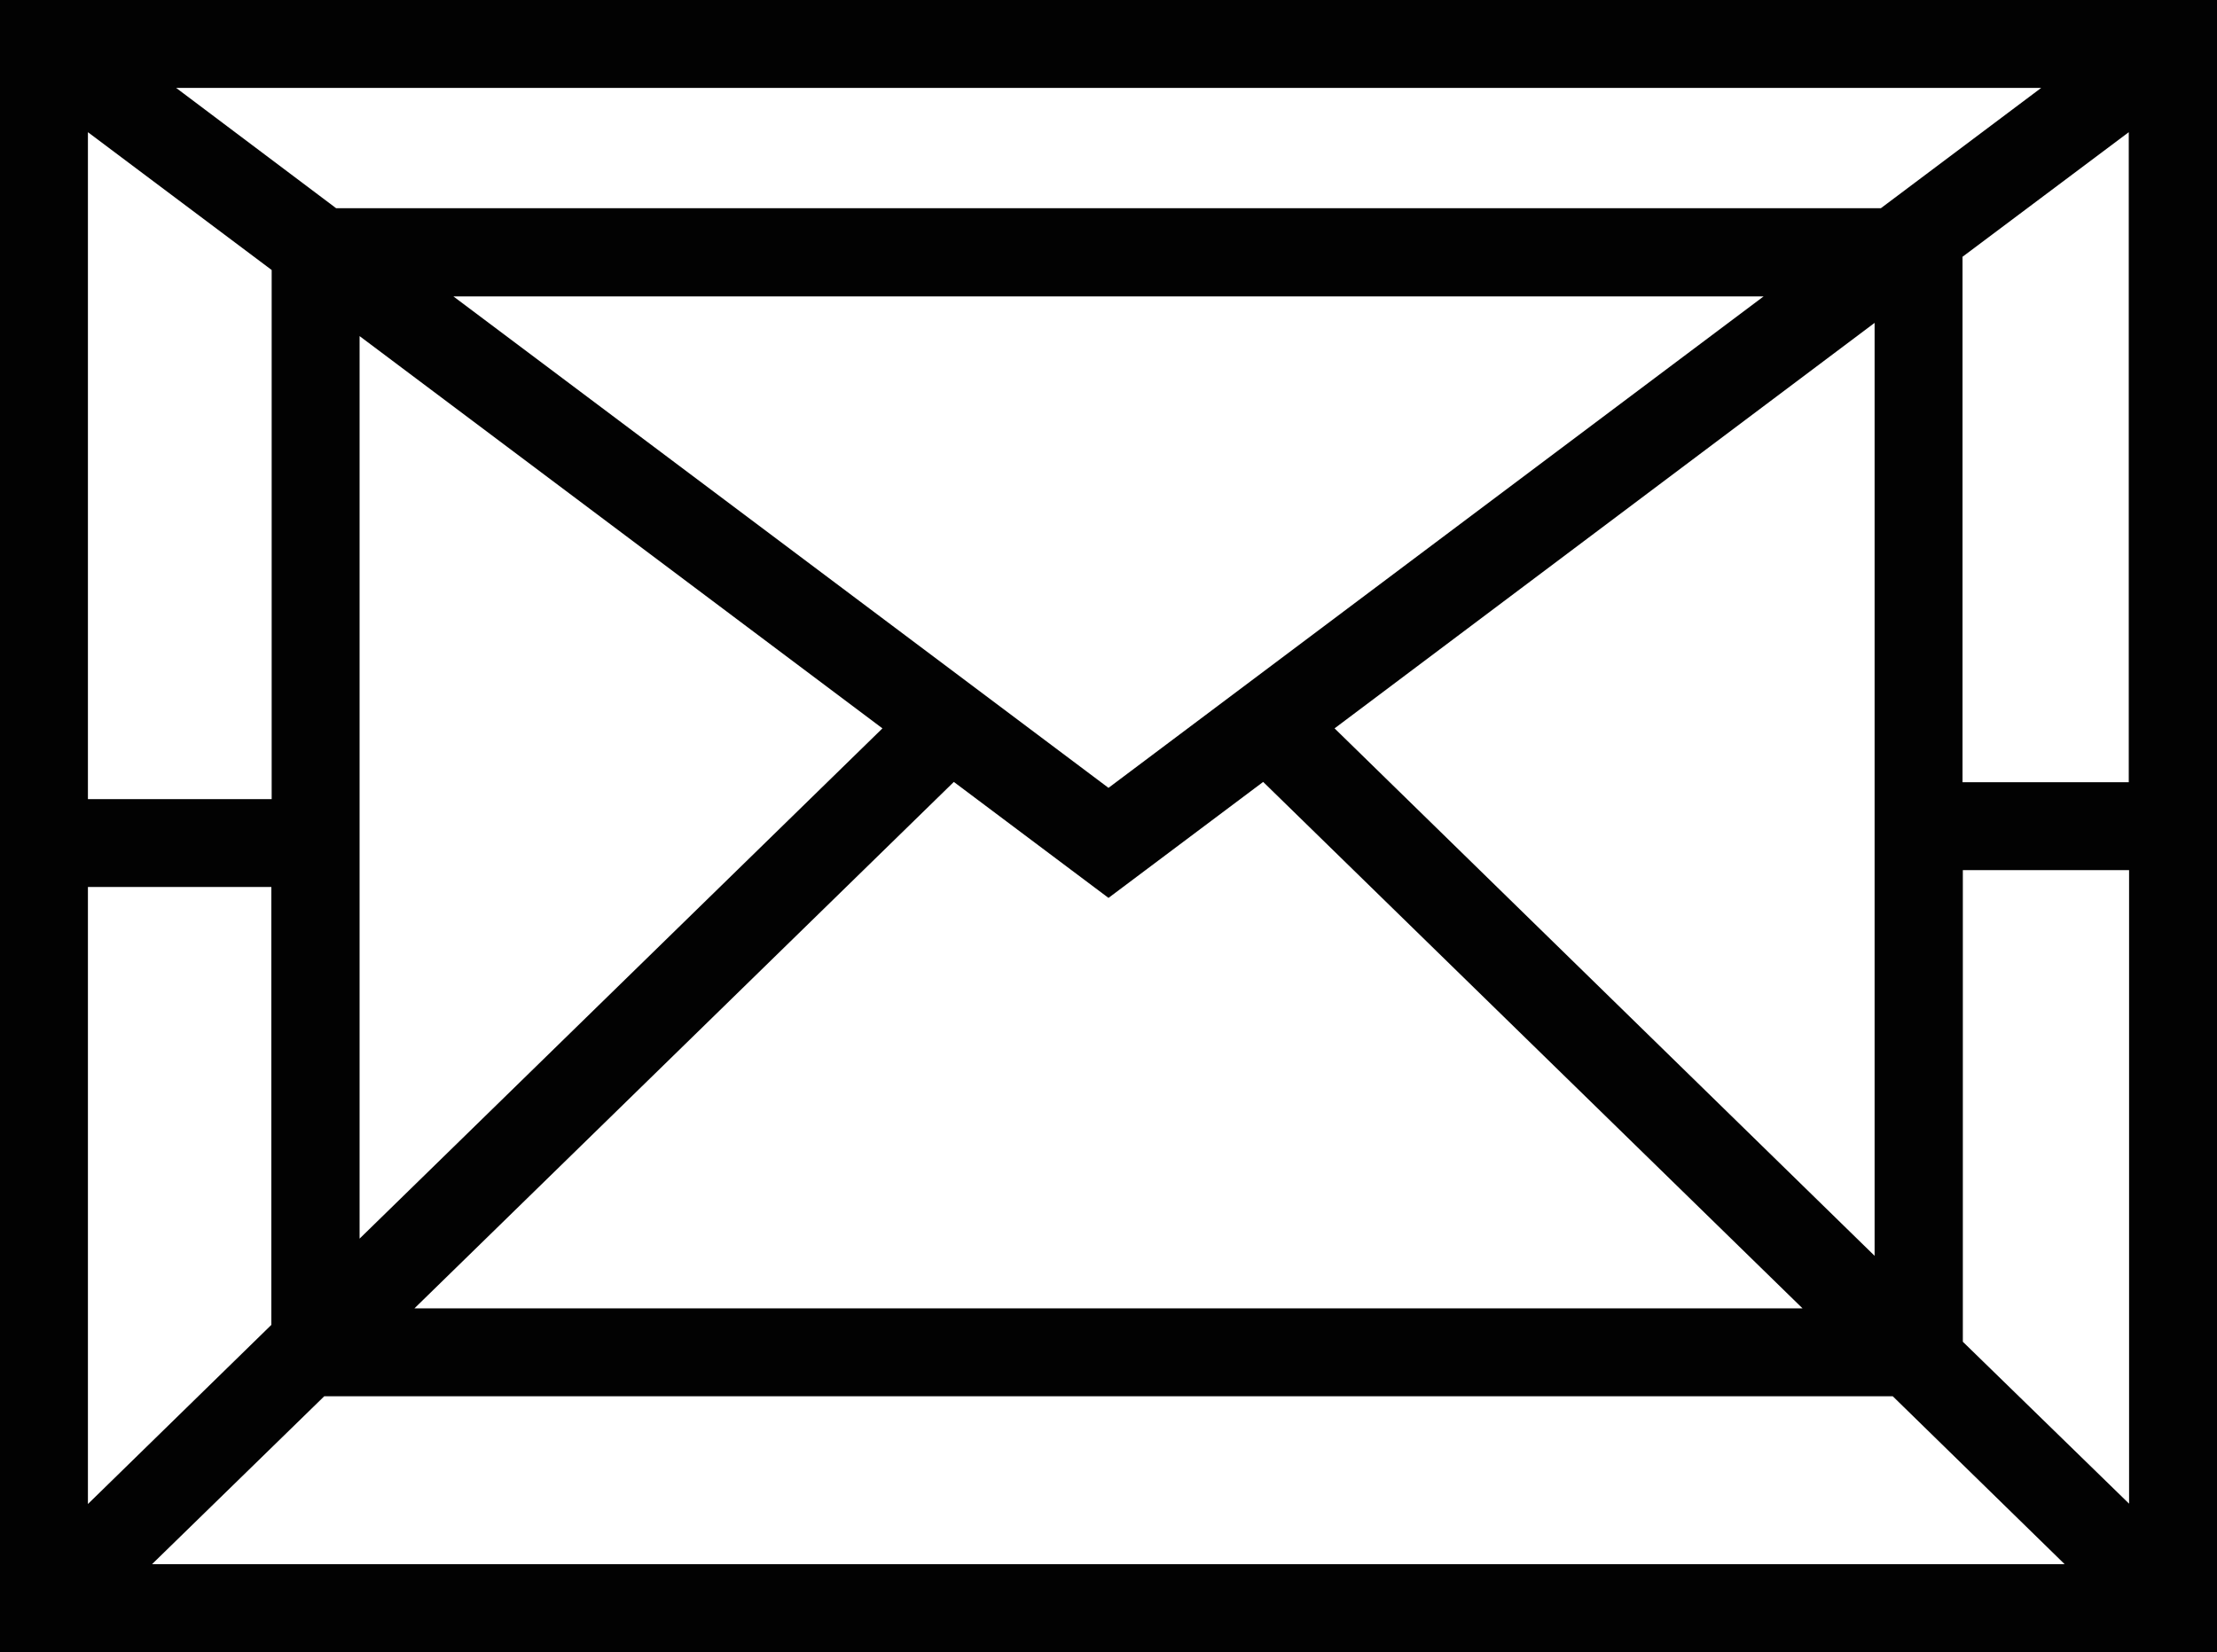
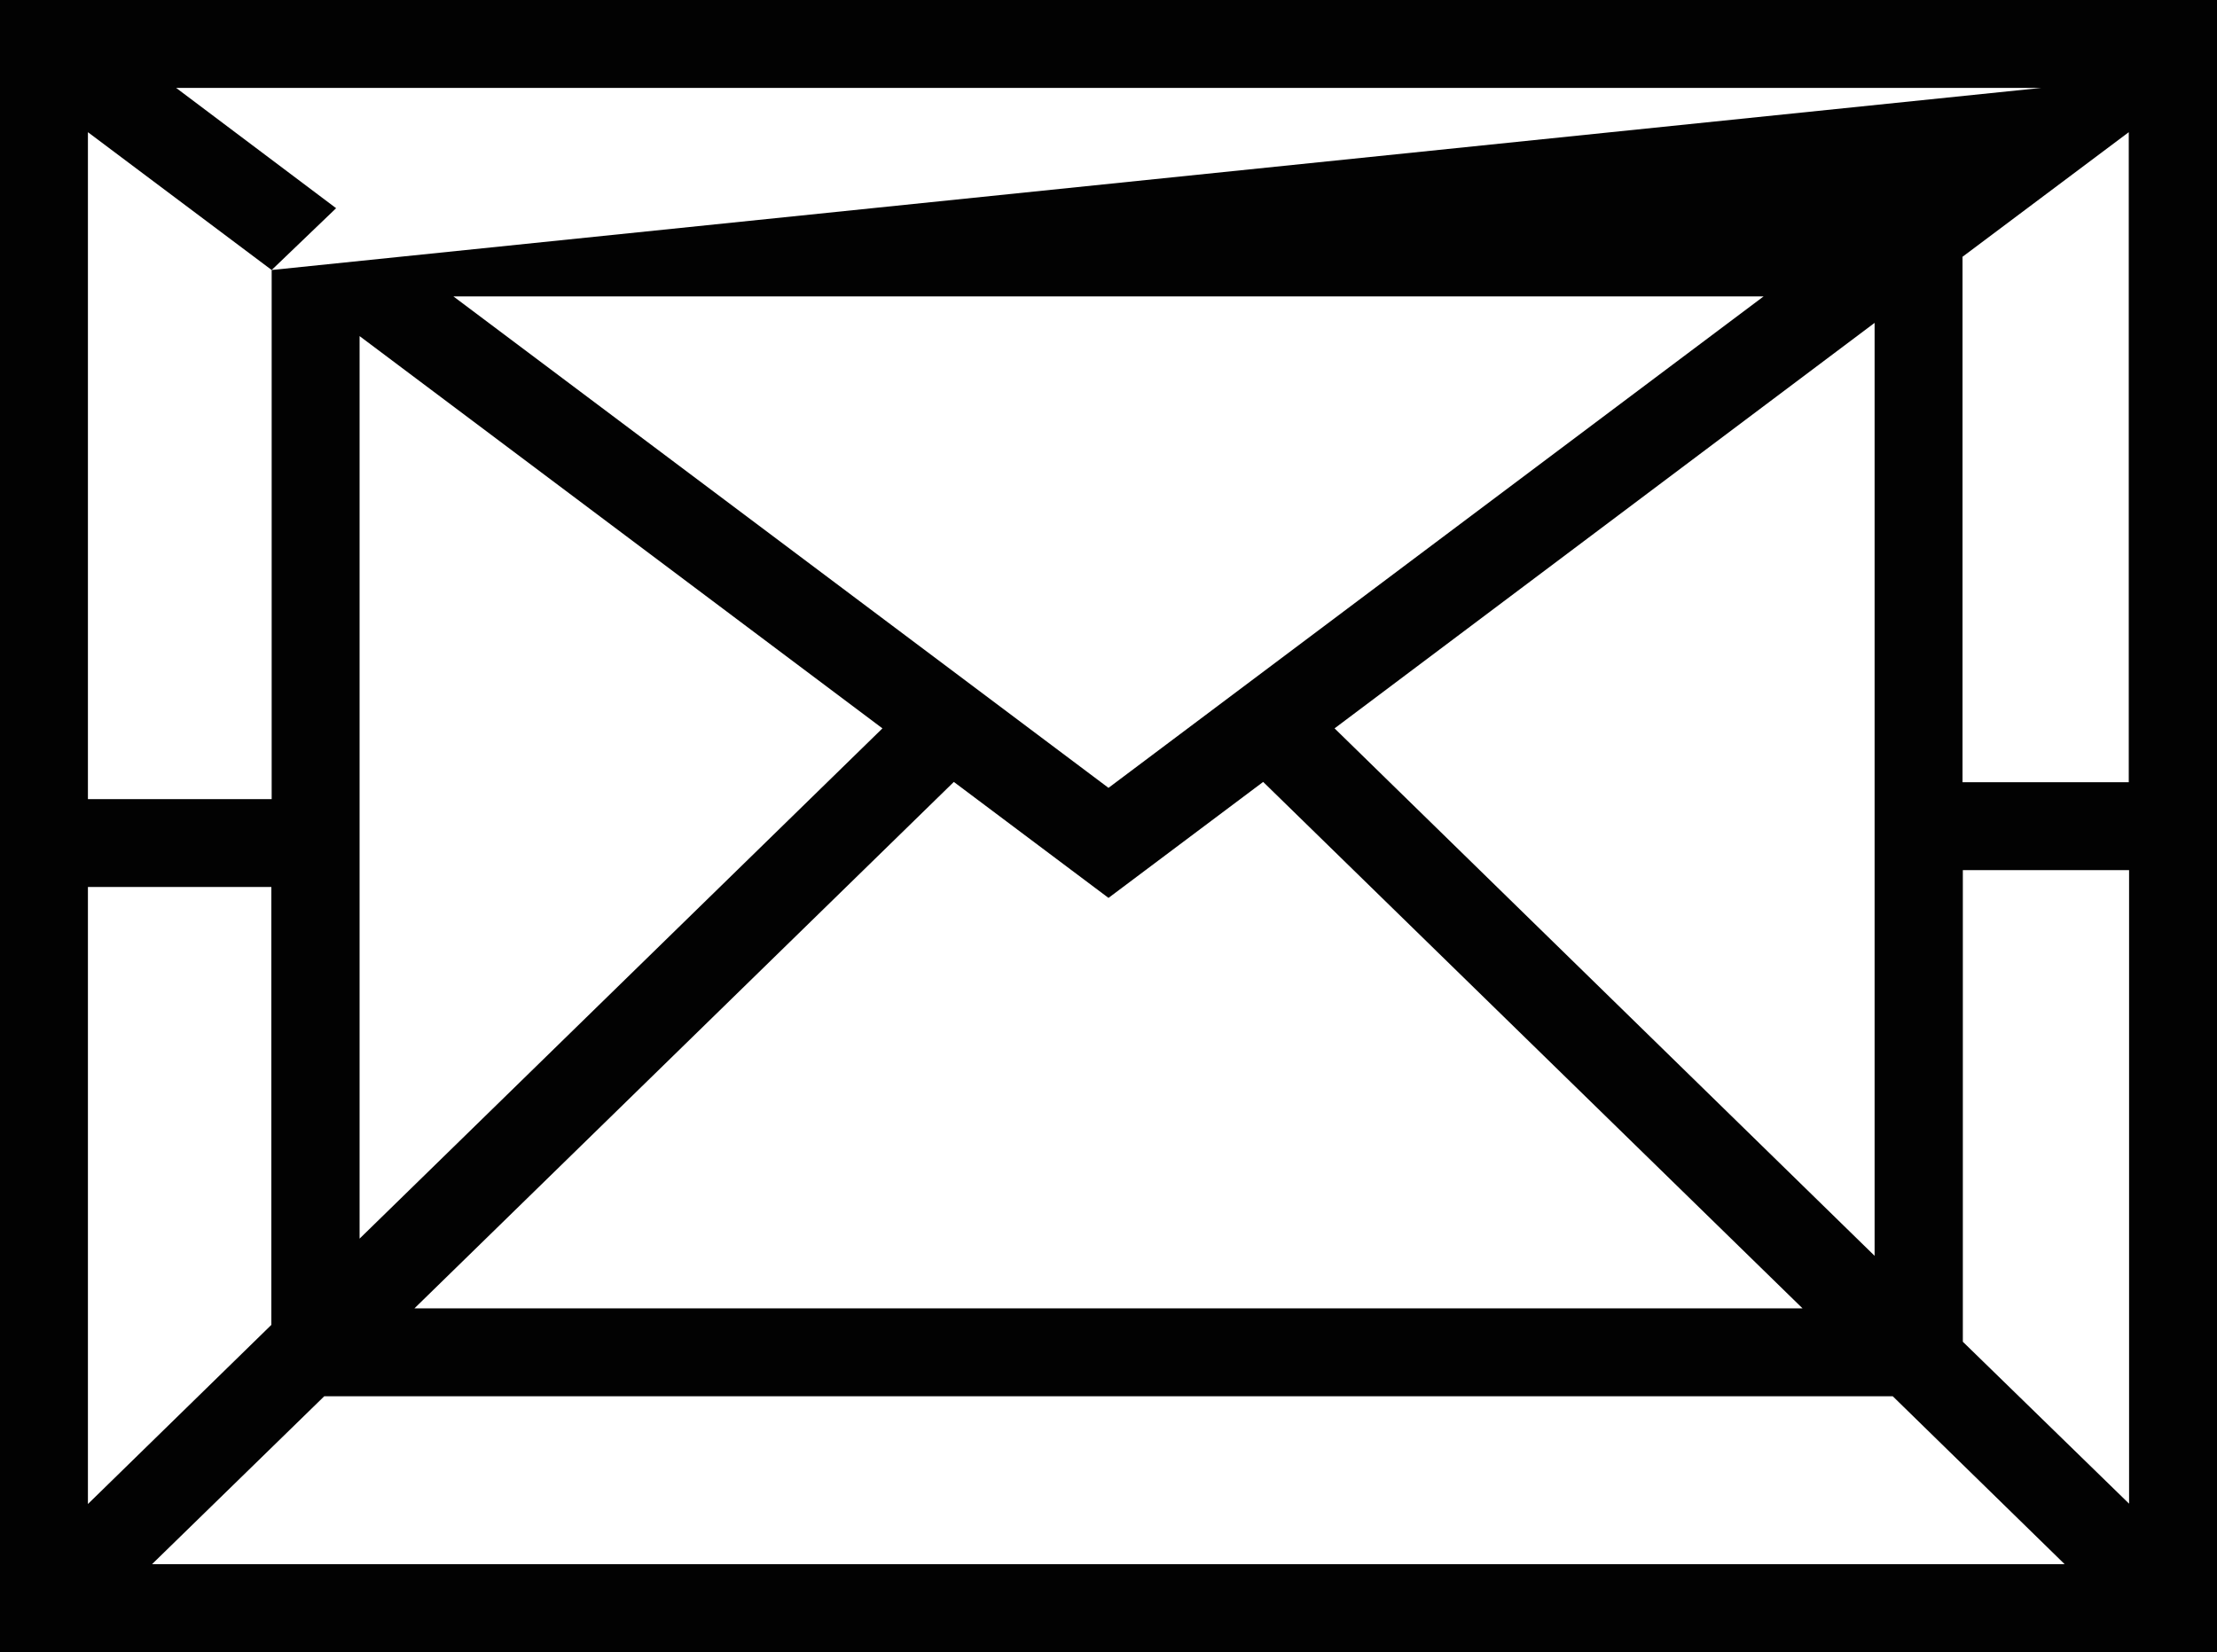
<svg xmlns="http://www.w3.org/2000/svg" fill="#000000" height="500" preserveAspectRatio="xMidYMid meet" version="1" viewBox="0.0 0.0 670.8 500.0" width="670.8" zoomAndPan="magnify">
  <g id="change1_1">
-     <path d="M 593.898 406 L 593.898 263.301 L 644.199 263.301 L 644.199 455 Z M 98.102 422.5 L 572.699 422.5 L 624.699 473.301 L 46 473.301 Z M 26.602 268.398 L 82.102 268.398 L 82.102 400.898 L 26.602 455.102 Z M 82.199 81.699 L 82.199 241.801 L 26.602 241.801 L 26.602 40 Z M 569.102 63 L 101.699 63 L 53.301 26.602 L 617.602 26.602 Z M 403.801 220.398 L 567.199 97.699 L 567.199 380 Z M 288.602 236.602 L 335.398 271.699 L 382.199 236.602 L 545.398 395.898 L 125.398 395.898 Z M 335.398 238.398 L 137.199 89.699 L 533.602 89.699 Z M 108.801 101.699 L 267 220.398 L 108.801 374.801 Z M 644.102 236.699 L 593.801 236.699 L 593.801 77.699 L 644.102 40 Z M 0 0 L 0 500 L 670.801 500 L 670.801 0 L 0 0" fill="#020202" />
+     <path d="M 593.898 406 L 593.898 263.301 L 644.199 263.301 L 644.199 455 Z M 98.102 422.5 L 572.699 422.5 L 624.699 473.301 L 46 473.301 Z M 26.602 268.398 L 82.102 268.398 L 82.102 400.898 L 26.602 455.102 Z M 82.199 81.699 L 82.199 241.801 L 26.602 241.801 L 26.602 40 Z L 101.699 63 L 53.301 26.602 L 617.602 26.602 Z M 403.801 220.398 L 567.199 97.699 L 567.199 380 Z M 288.602 236.602 L 335.398 271.699 L 382.199 236.602 L 545.398 395.898 L 125.398 395.898 Z M 335.398 238.398 L 137.199 89.699 L 533.602 89.699 Z M 108.801 101.699 L 267 220.398 L 108.801 374.801 Z M 644.102 236.699 L 593.801 236.699 L 593.801 77.699 L 644.102 40 Z M 0 0 L 0 500 L 670.801 500 L 670.801 0 L 0 0" fill="#020202" />
  </g>
</svg>